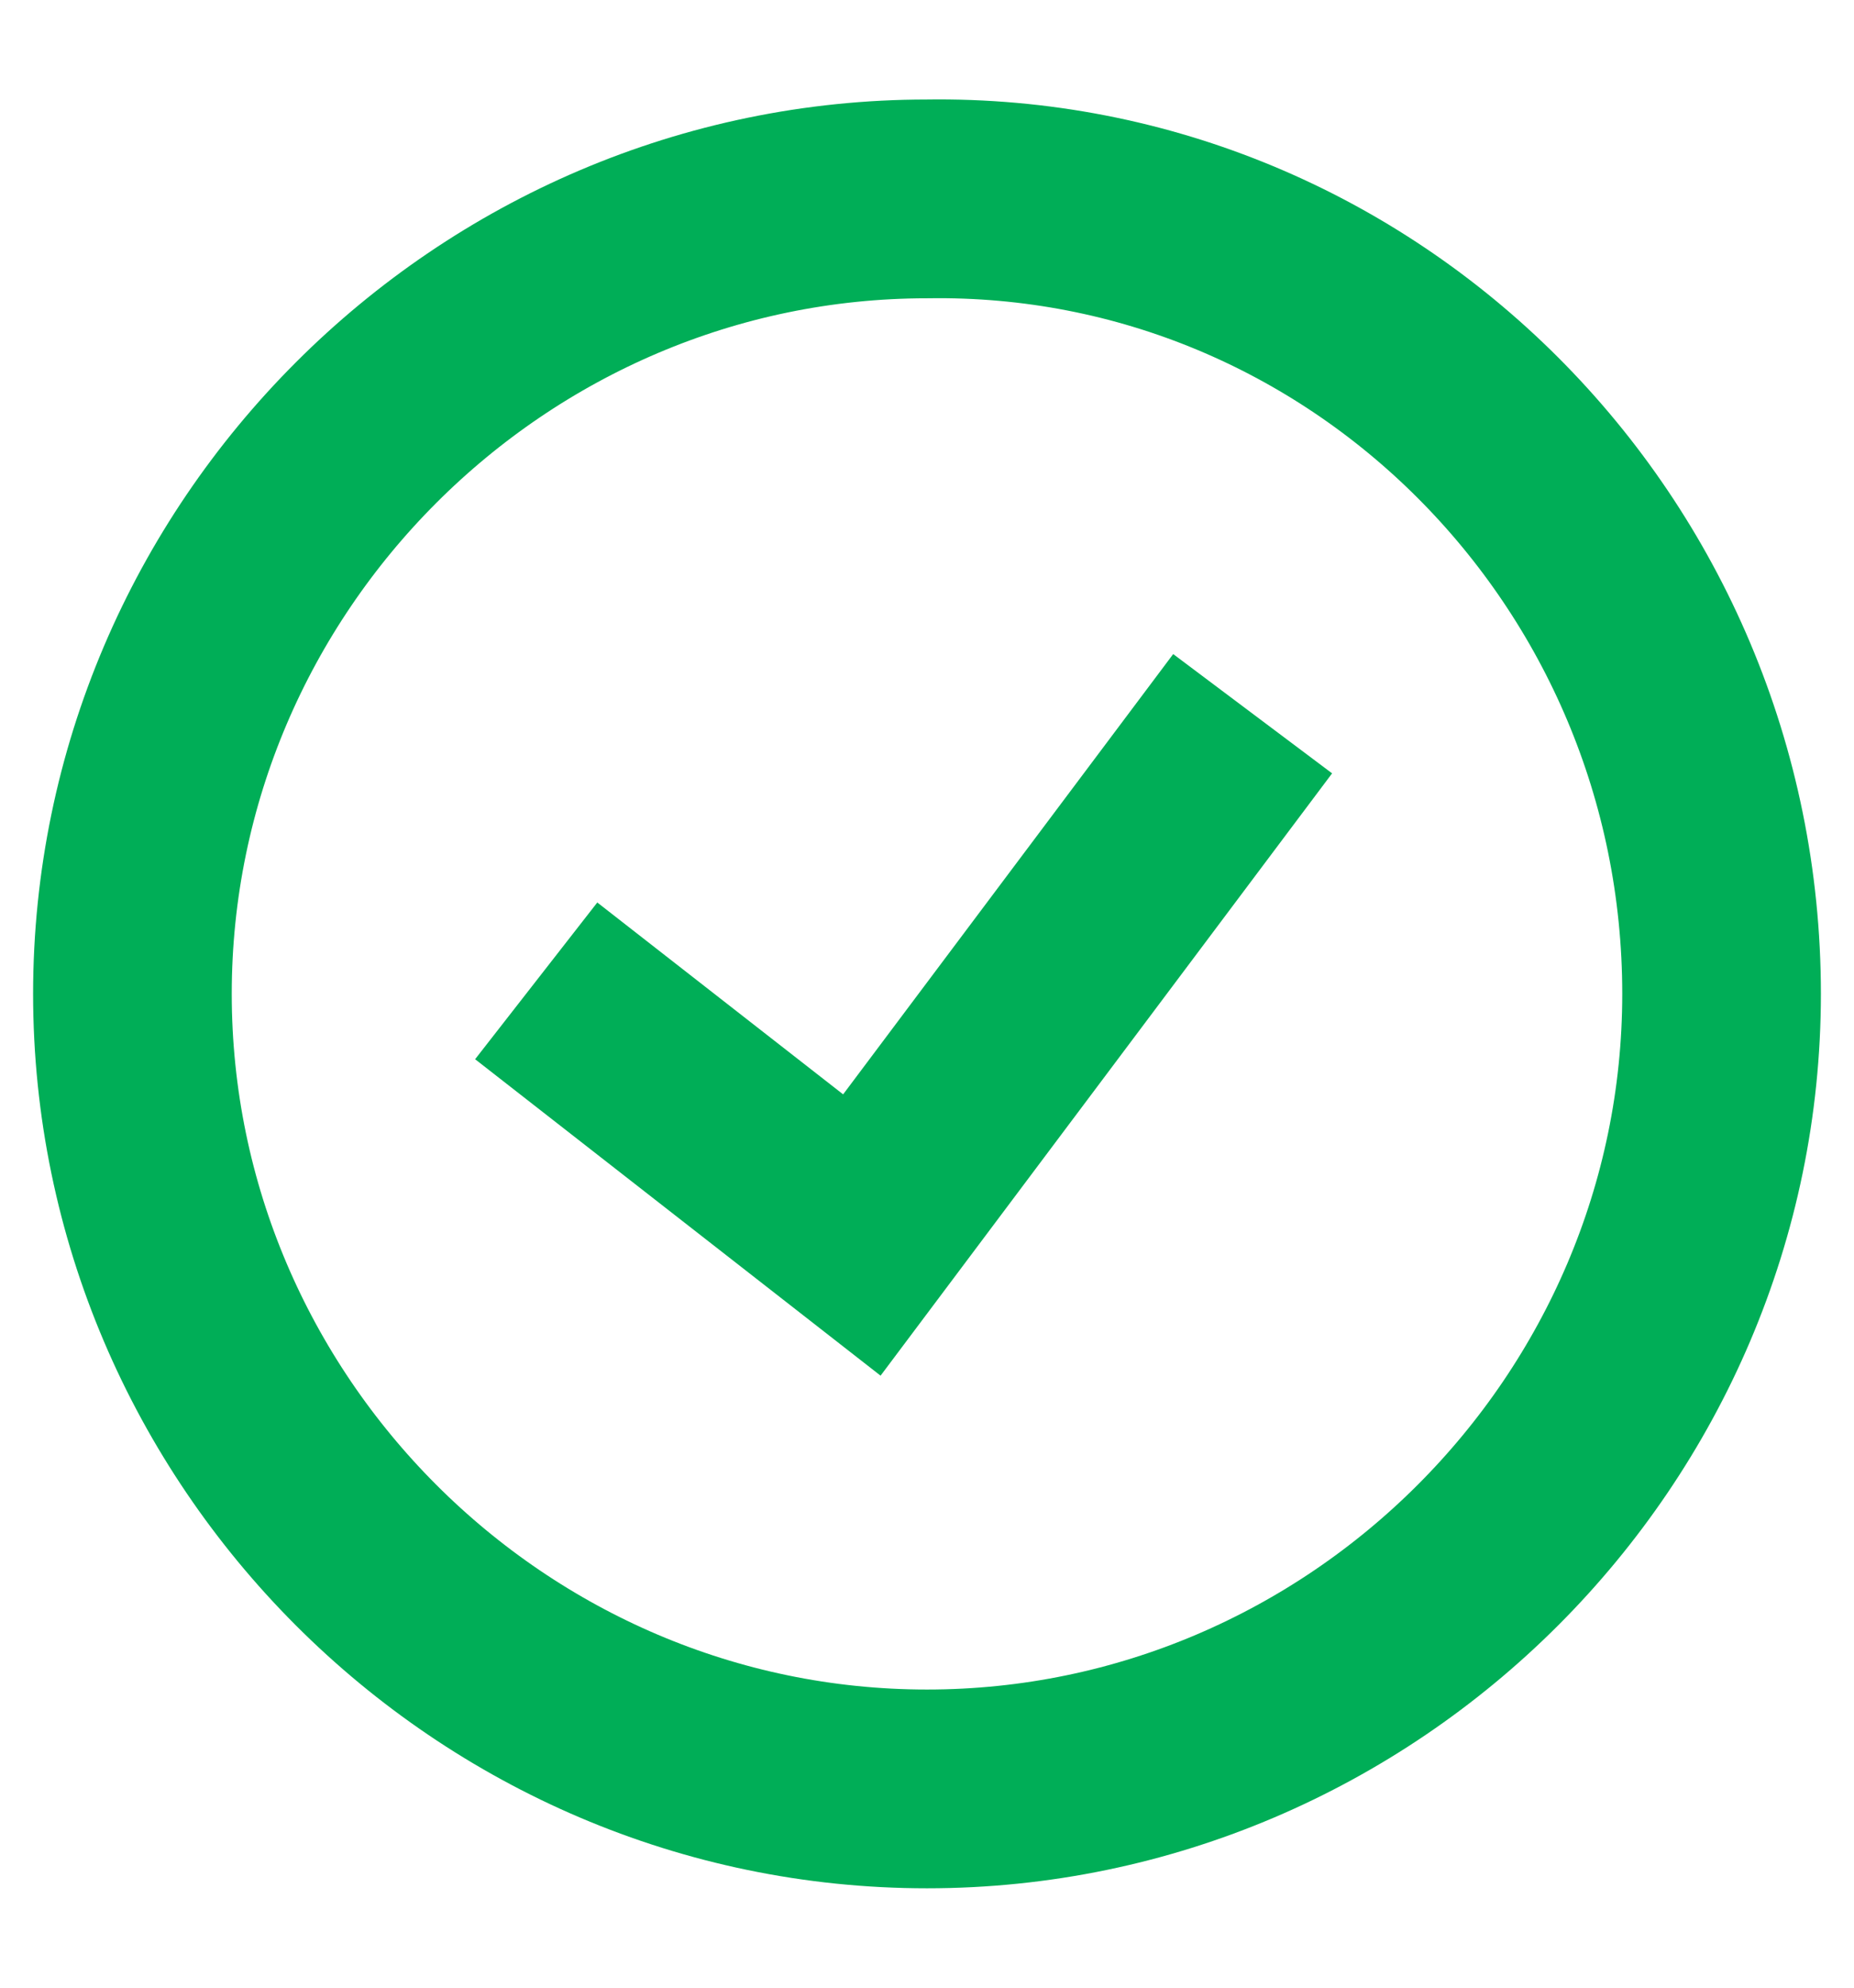
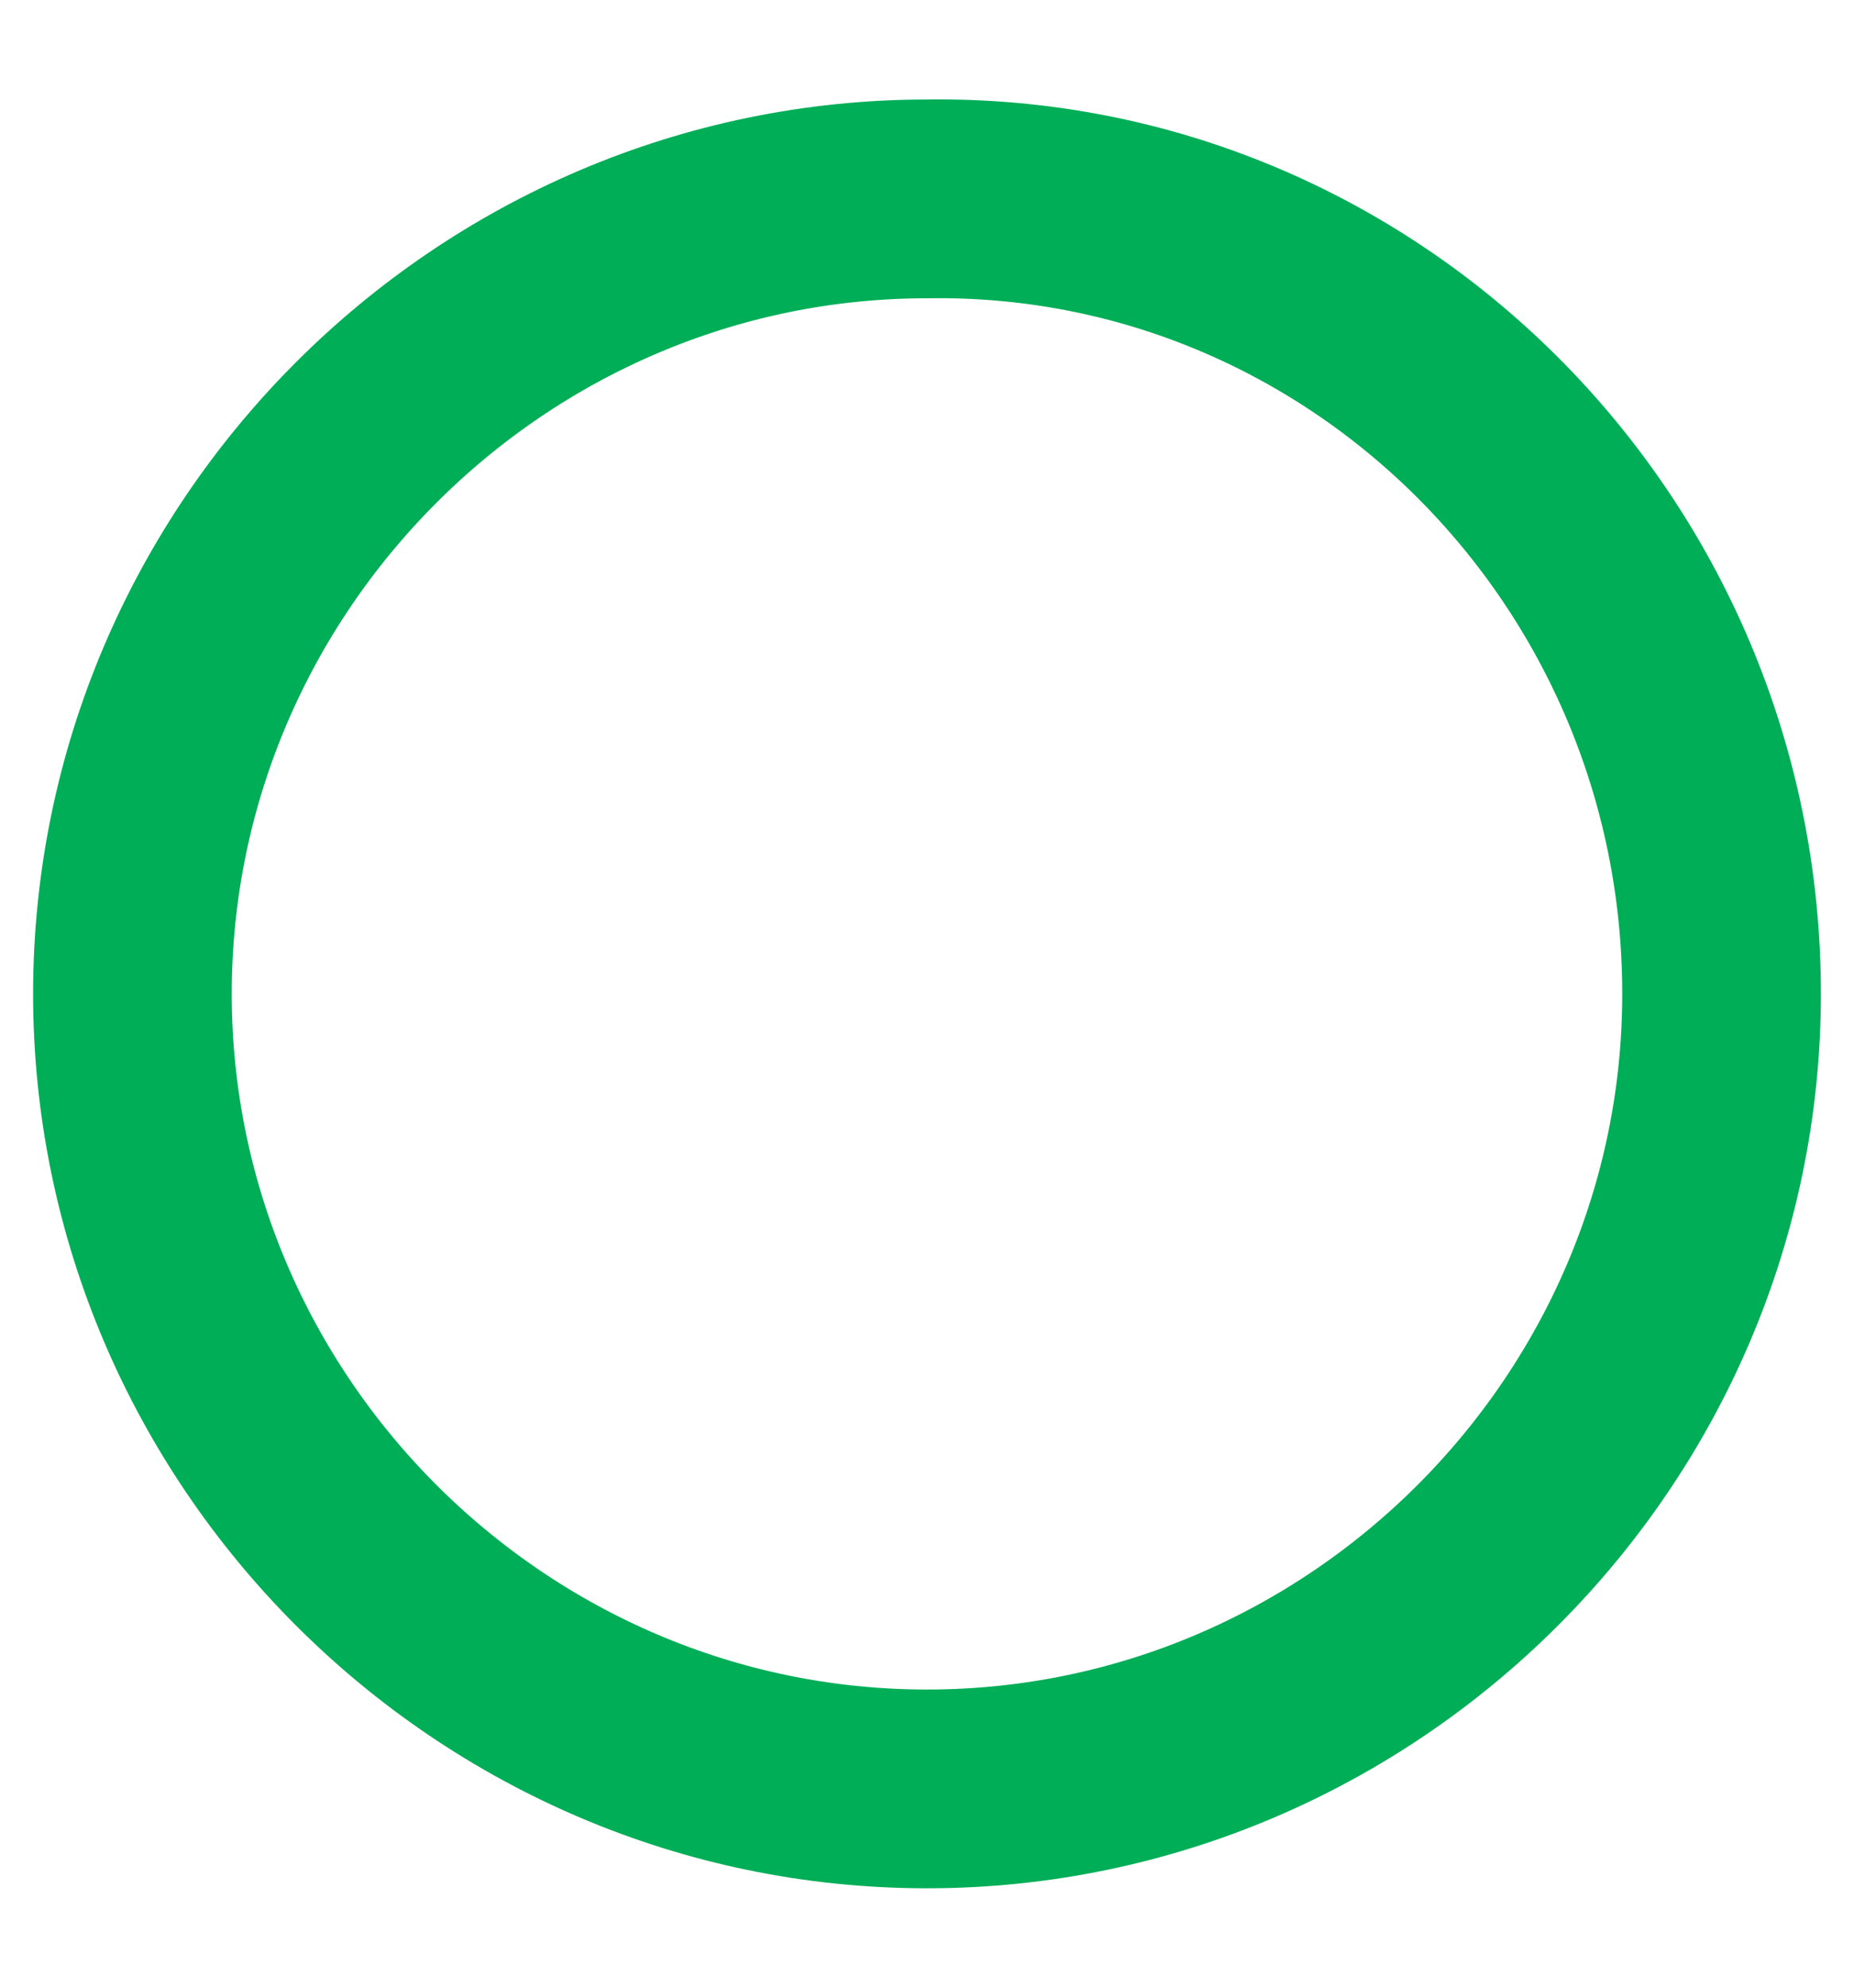
<svg xmlns="http://www.w3.org/2000/svg" width="14" height="15" viewBox="0 0 14 15" fill="none">
  <path d="M13 7.5C13 10.795 10.295 13.5 7 13.5C3.705 13.5 1 10.795 1 7.5C1 4.205 3.705 1.501 7 1.501C10.295 1.451 13 4.156 13 7.5Z" stroke="#00AE57" stroke-width="1.5" stroke-miterlimit="10" />
-   <path d="M4.049 7.402L6.508 9.32L9.459 5.386" stroke="#00AE57" stroke-width="1.5" stroke-miterlimit="10" />
</svg>